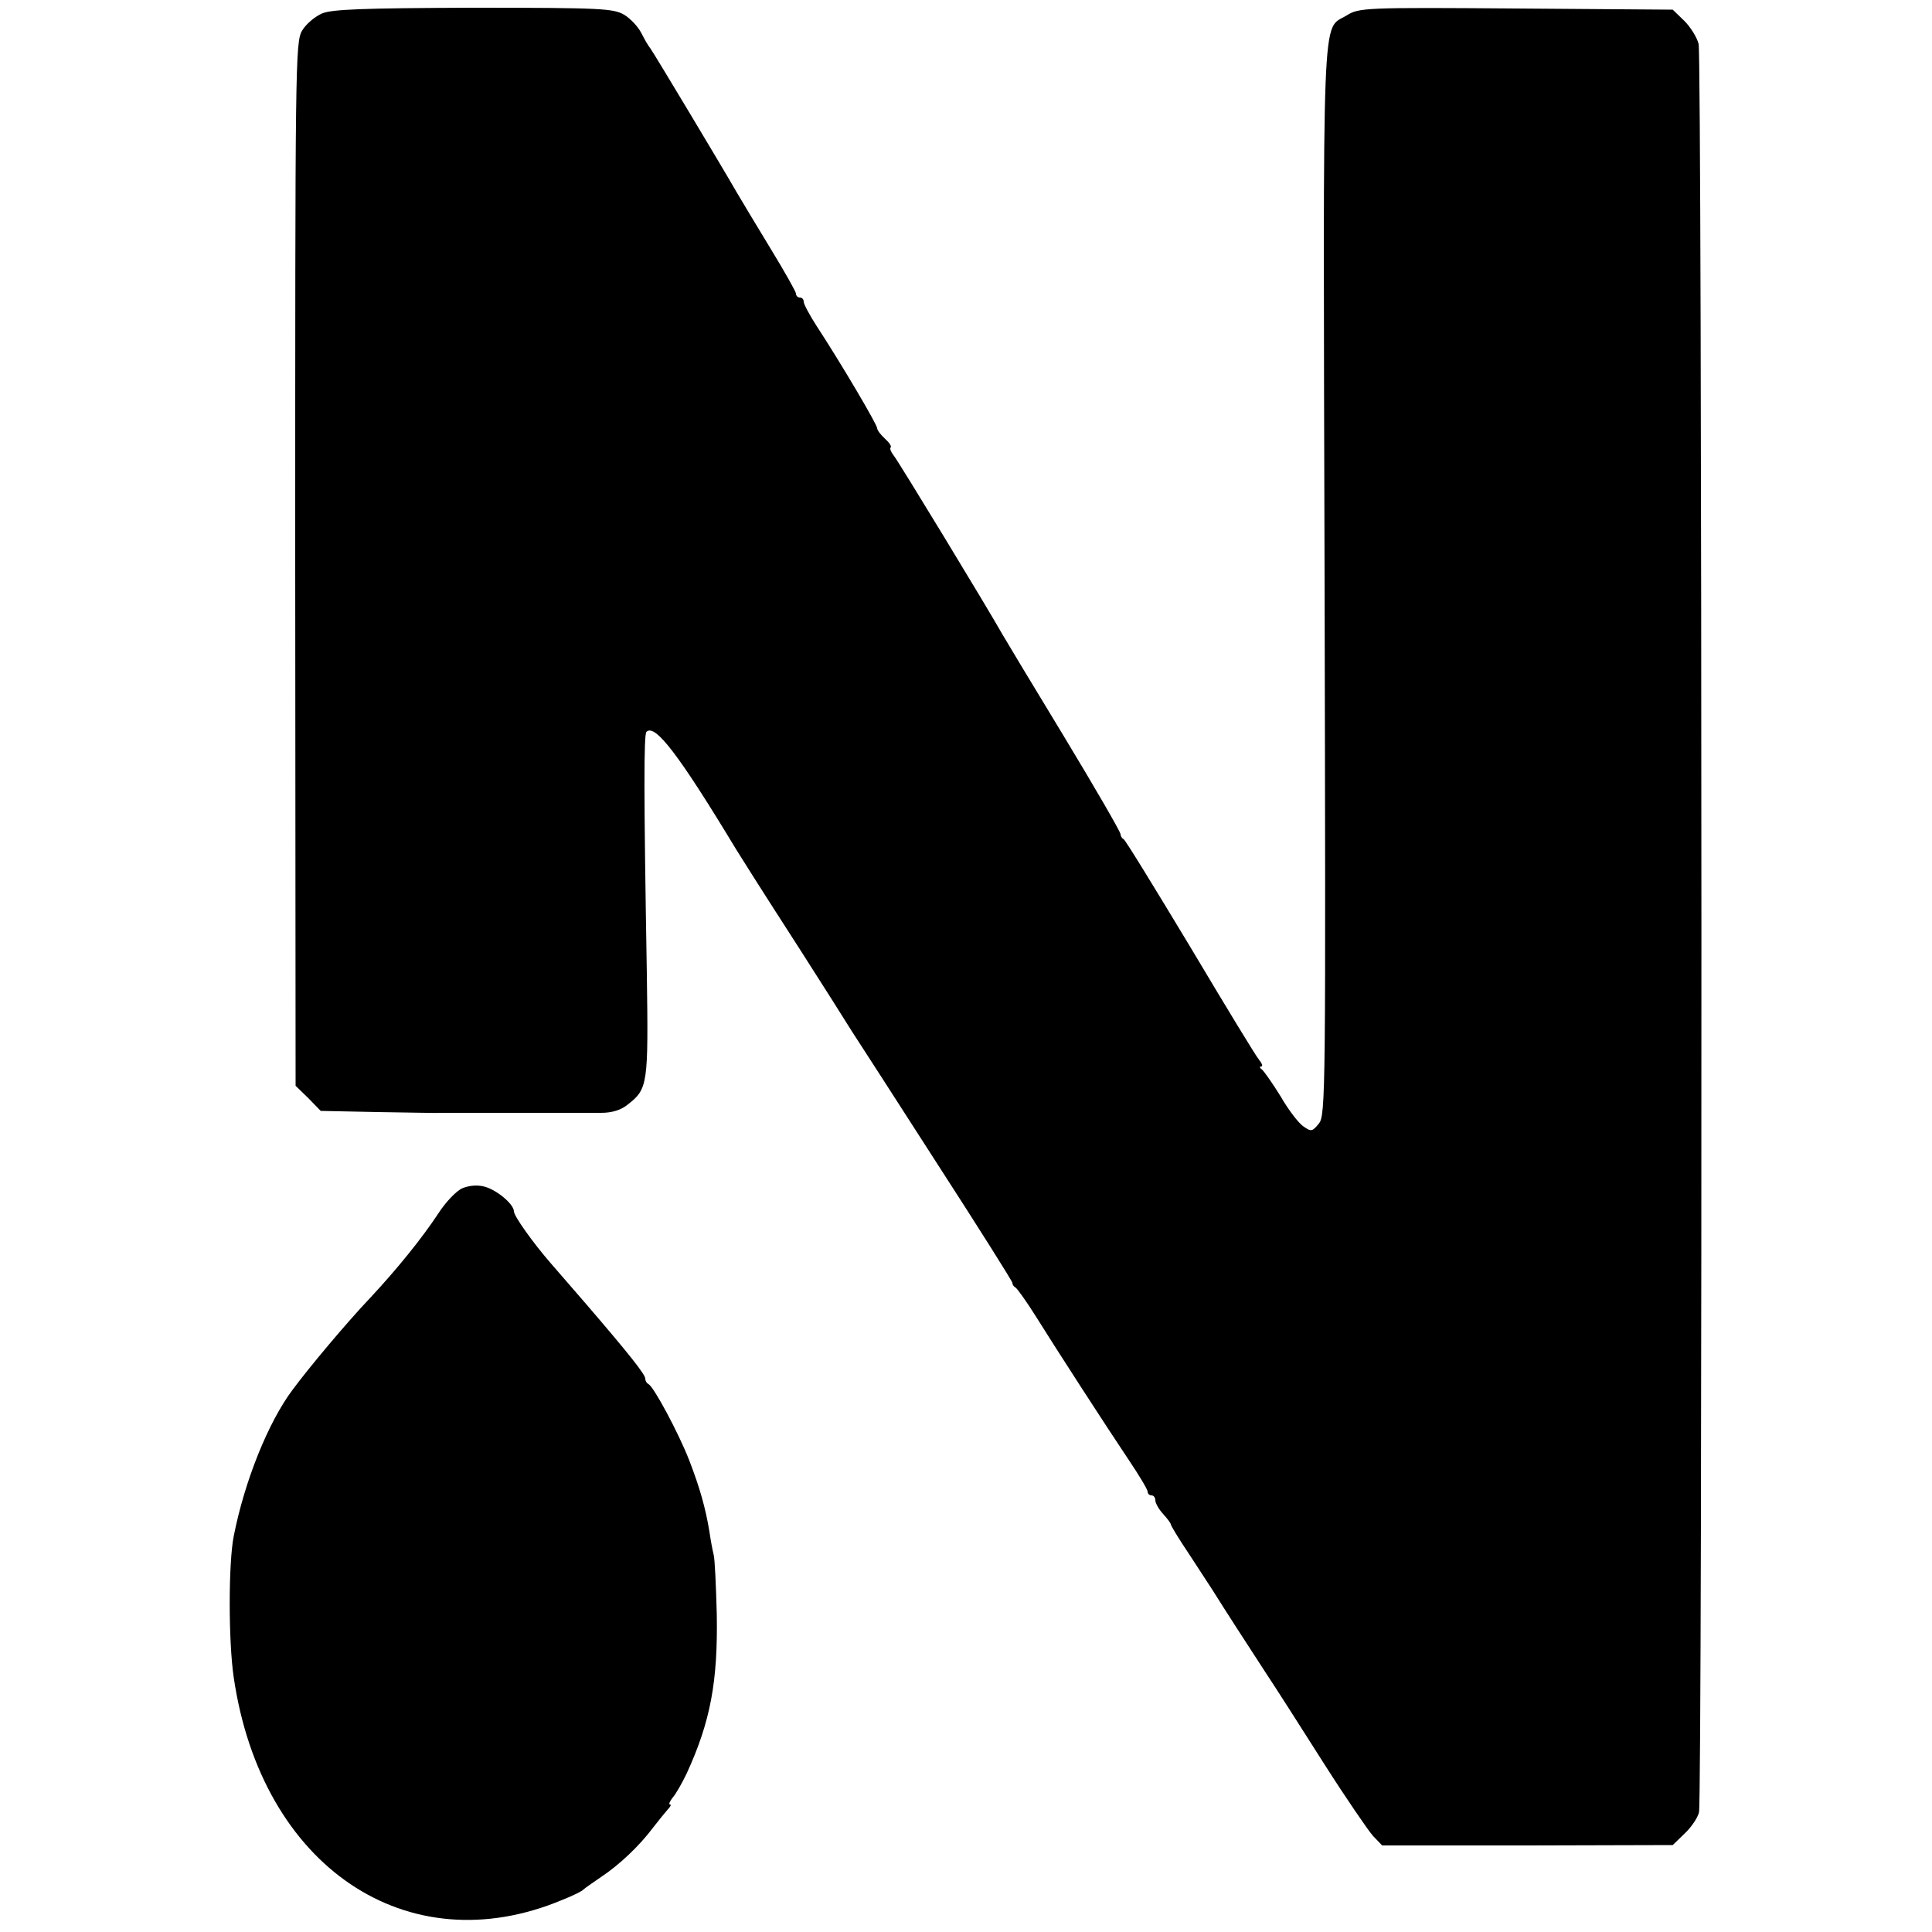
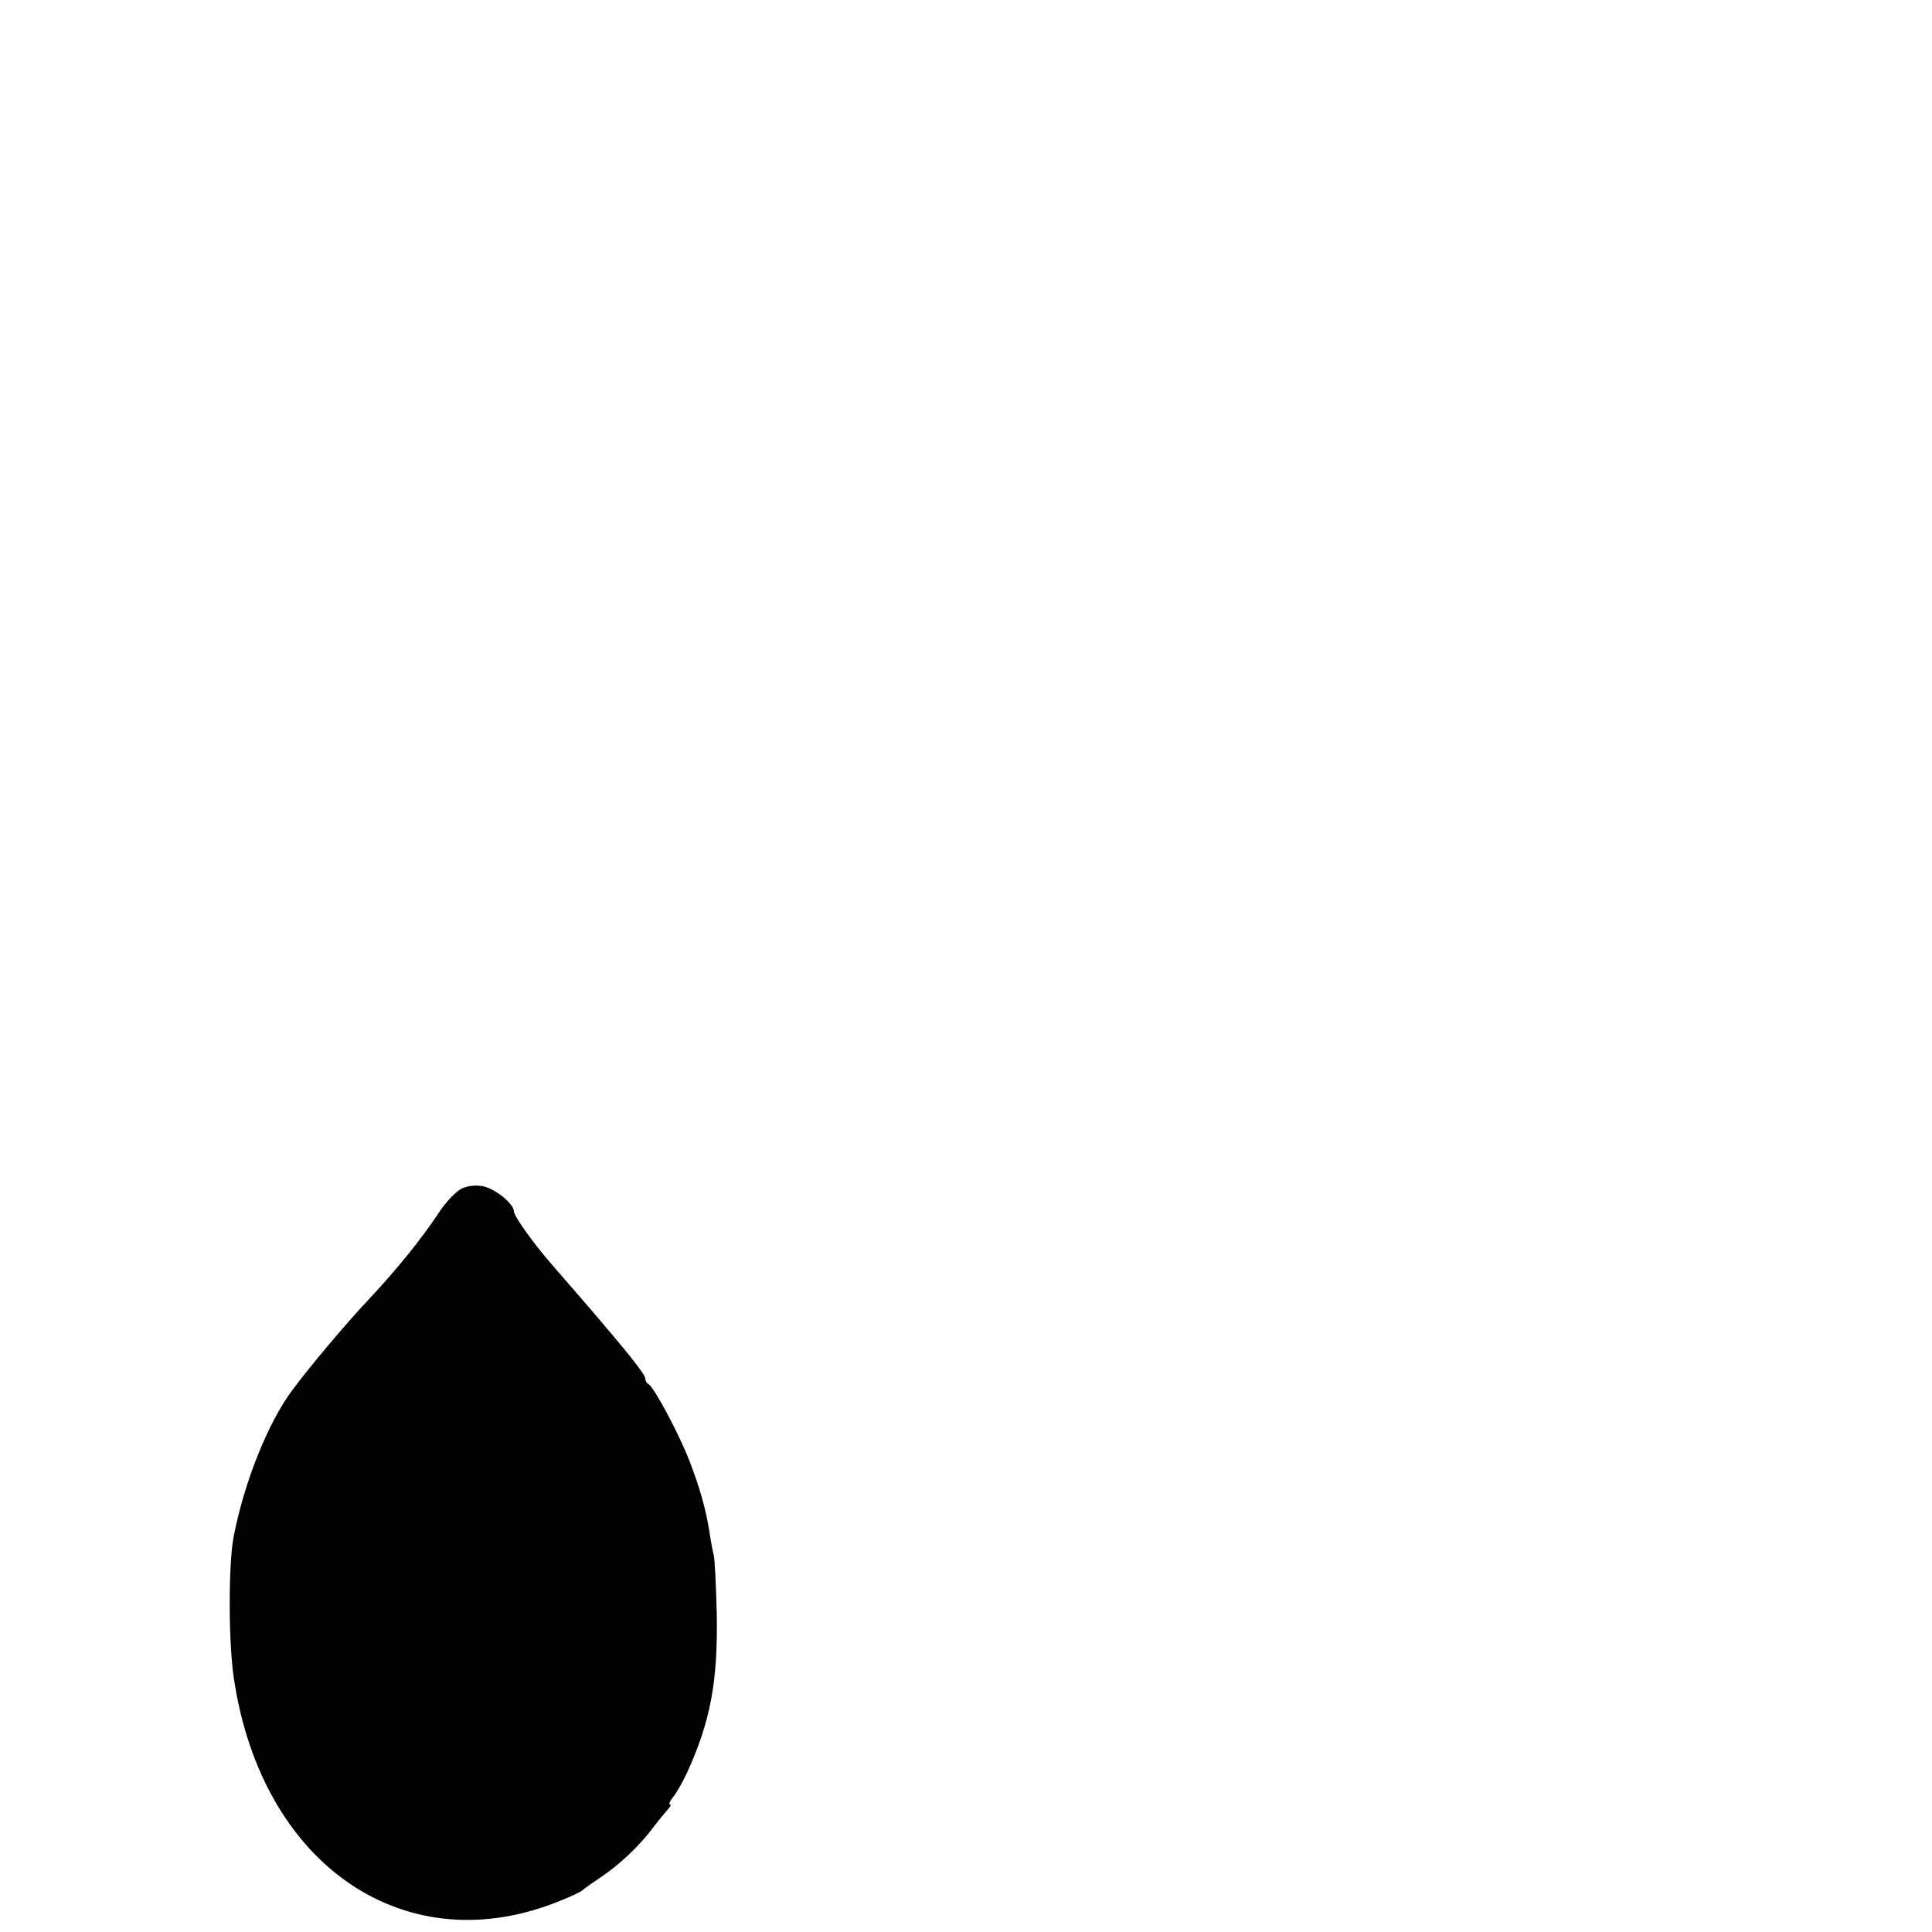
<svg xmlns="http://www.w3.org/2000/svg" version="1.0" width="500pt" height="500pt" viewBox="0 0 500 500" preserveAspectRatio="xMidYMid meet">
  <g transform="translate(0,500) scale(0.1,-0.1)" fill="#000000" stroke="none">
-     <path d="M833 4965 c-18 -8 -41 -27 -51 -44 -18 -29 -18 -87 -18 -1380 l1 -1351 33 -32 32 -33 148 -3 c81 -1 153 -3 160 -2 6 0 32 0 57 0 25 0 52 0 60 0 8 0 35 0 60 0 25 0 52 0 60 0 8 0 35 0 60 0 25 0 53 0 63 0 9 0 36 0 58 0 27 0 51 7 68 21 53 41 54 52 50 339 -8 469 -8 619 -1 626 22 22 84 -59 232 -304 15 -24 53 -85 169 -265 55 -86 114 -179 130 -205 17 -26 117 -181 223 -346 106 -164 193 -302 193 -306 0 -5 4 -10 8 -12 4 -2 27 -34 51 -72 60 -96 183 -286 242 -374 27 -40 49 -77 49 -82 0 -6 5 -10 10 -10 6 0 10 -6 10 -13 0 -7 9 -23 20 -35 11 -12 20 -24 20 -27 0 -3 21 -38 48 -78 26 -40 53 -81 60 -92 28 -45 90 -141 137 -213 28 -42 96 -149 152 -237 56 -88 113 -171 126 -186 l24 -25 376 0 376 1 31 30 c17 16 34 41 37 55 9 34 8 4537 -1 4576 -4 17 -21 44 -37 60 l-30 29 -405 3 c-393 3 -407 2 -439 -18 -65 -40 -61 59 -57 -1462 3 -1325 3 -1385 -15 -1406 -17 -21 -20 -21 -40 -7 -12 8 -39 43 -59 78 -21 34 -43 65 -48 69 -6 4 -7 8 -2 8 5 0 2 8 -6 18 -8 9 -88 141 -178 292 -91 151 -168 277 -172 278 -4 2 -8 8 -8 13 0 6 -66 120 -147 254 -82 135 -153 253 -158 262 -43 76 -271 451 -282 464 -7 9 -11 18 -8 21 3 3 -4 13 -15 23 -11 10 -20 22 -20 27 0 9 -91 164 -157 265 -18 28 -33 56 -33 62 0 6 -4 11 -10 11 -5 0 -10 4 -10 10 0 5 -30 58 -66 117 -36 59 -76 126 -89 148 -32 56 -213 358 -222 370 -5 6 -15 23 -23 39 -8 16 -28 38 -45 48 -28 16 -58 18 -390 18 -286 -1 -367 -4 -392 -15z" />
-     <path d="M1197 1925 c-15 -6 -44 -36 -63 -66 -43 -65 -107 -144 -177 -219 -59 -62 -158 -180 -200 -237 -63 -84 -124 -236 -152 -378 -14 -69 -14 -274 0 -367 72 -489 449 -743 850 -575 28 11 52 23 55 27 3 3 23 17 45 32 47 31 100 81 135 128 14 18 31 39 38 47 7 7 10 13 6 13 -4 0 -1 8 7 18 8 9 24 37 36 62 62 135 81 239 78 413 -2 73 -5 142 -8 153 -3 12 -8 39 -11 60 -10 61 -25 114 -52 184 -28 72 -93 193 -106 198 -4 2 -8 8 -8 14 0 11 -43 65 -153 193 -38 44 -79 91 -91 105 -47 54 -96 123 -96 135 0 18 -43 55 -76 64 -18 5 -40 3 -57 -4z" />
+     <path d="M1197 1925 c-15 -6 -44 -36 -63 -66 -43 -65 -107 -144 -177 -219 -59 -62 -158 -180 -200 -237 -63 -84 -124 -236 -152 -378 -14 -69 -14 -274 0 -367 72 -489 449 -743 850 -575 28 11 52 23 55 27 3 3 23 17 45 32 47 31 100 81 135 128 14 18 31 39 38 47 7 7 10 13 6 13 -4 0 -1 8 7 18 8 9 24 37 36 62 62 135 81 239 78 413 -2 73 -5 142 -8 153 -3 12 -8 39 -11 60 -10 61 -25 114 -52 184 -28 72 -93 193 -106 198 -4 2 -8 8 -8 14 0 11 -43 65 -153 193 -38 44 -79 91 -91 105 -47 54 -96 123 -96 135 0 18 -43 55 -76 64 -18 5 -40 3 -57 -4" />
  </g>
</svg>